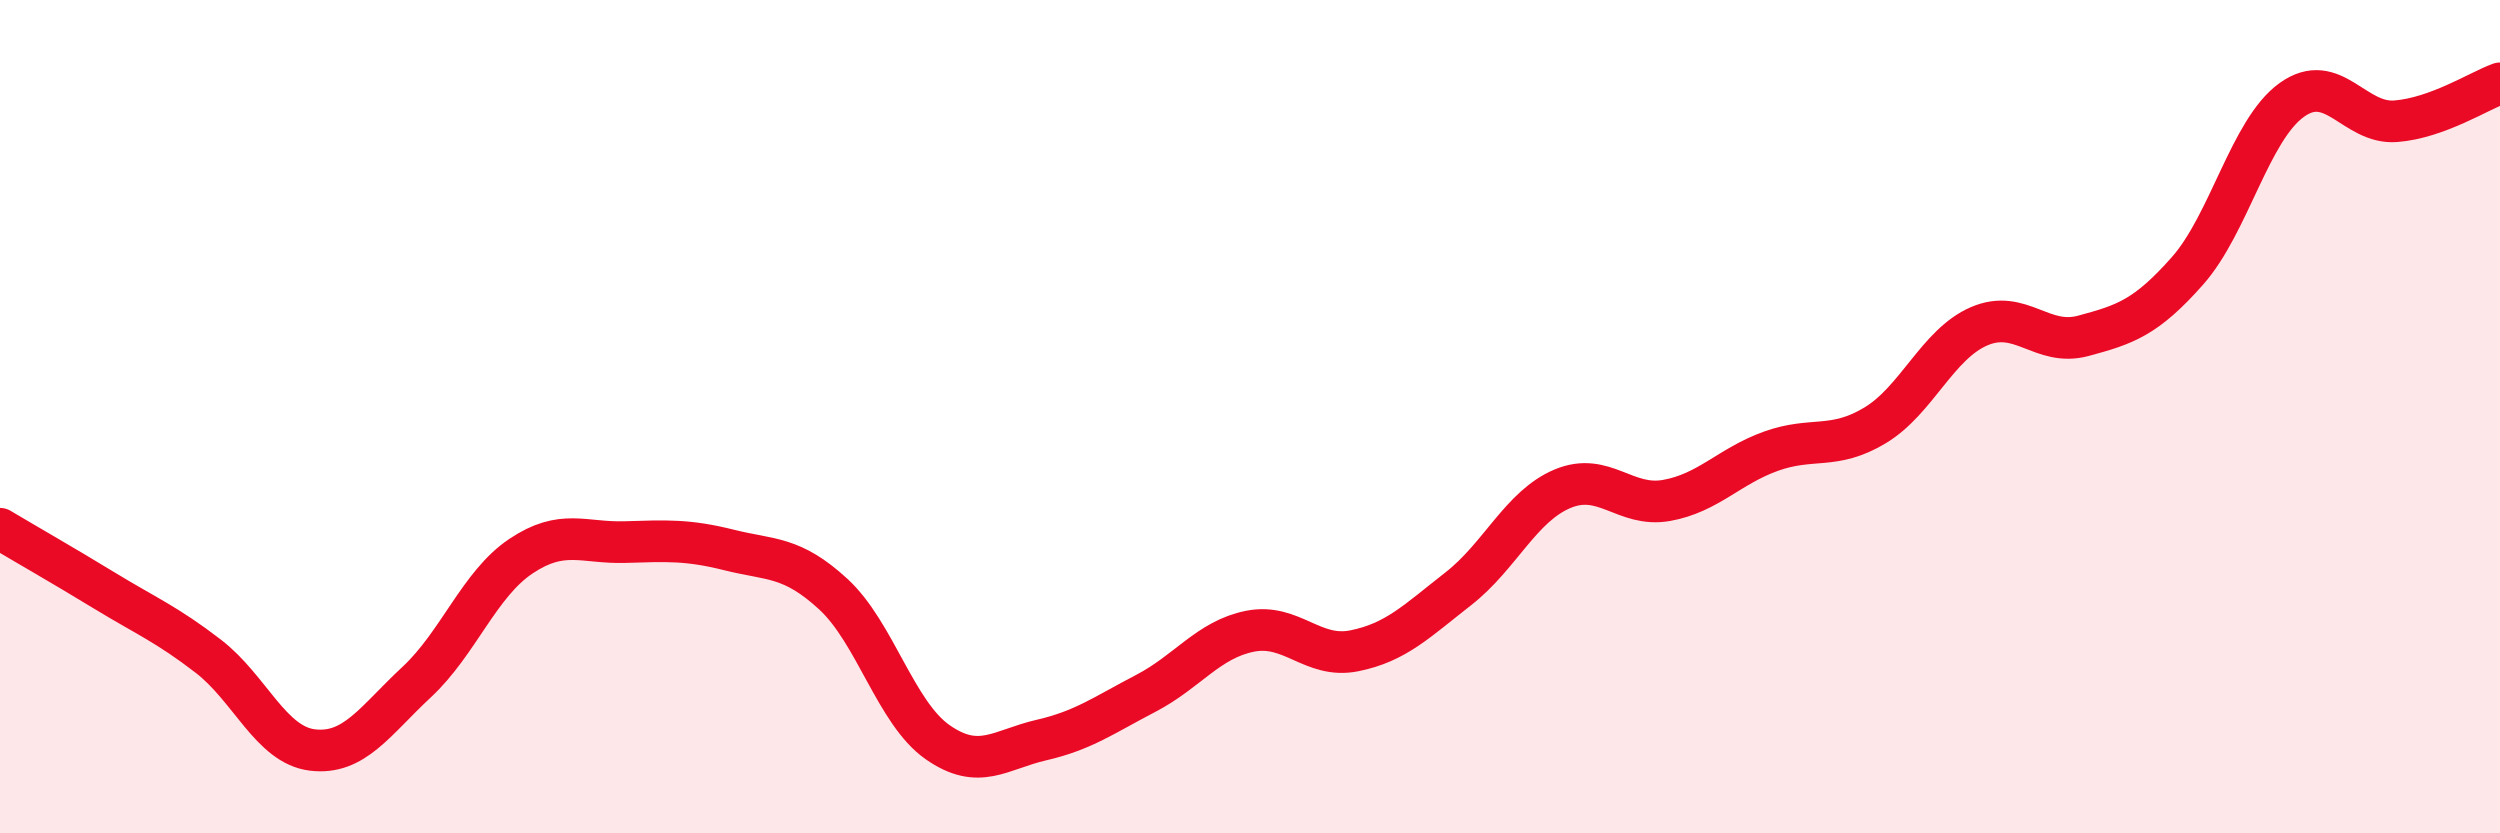
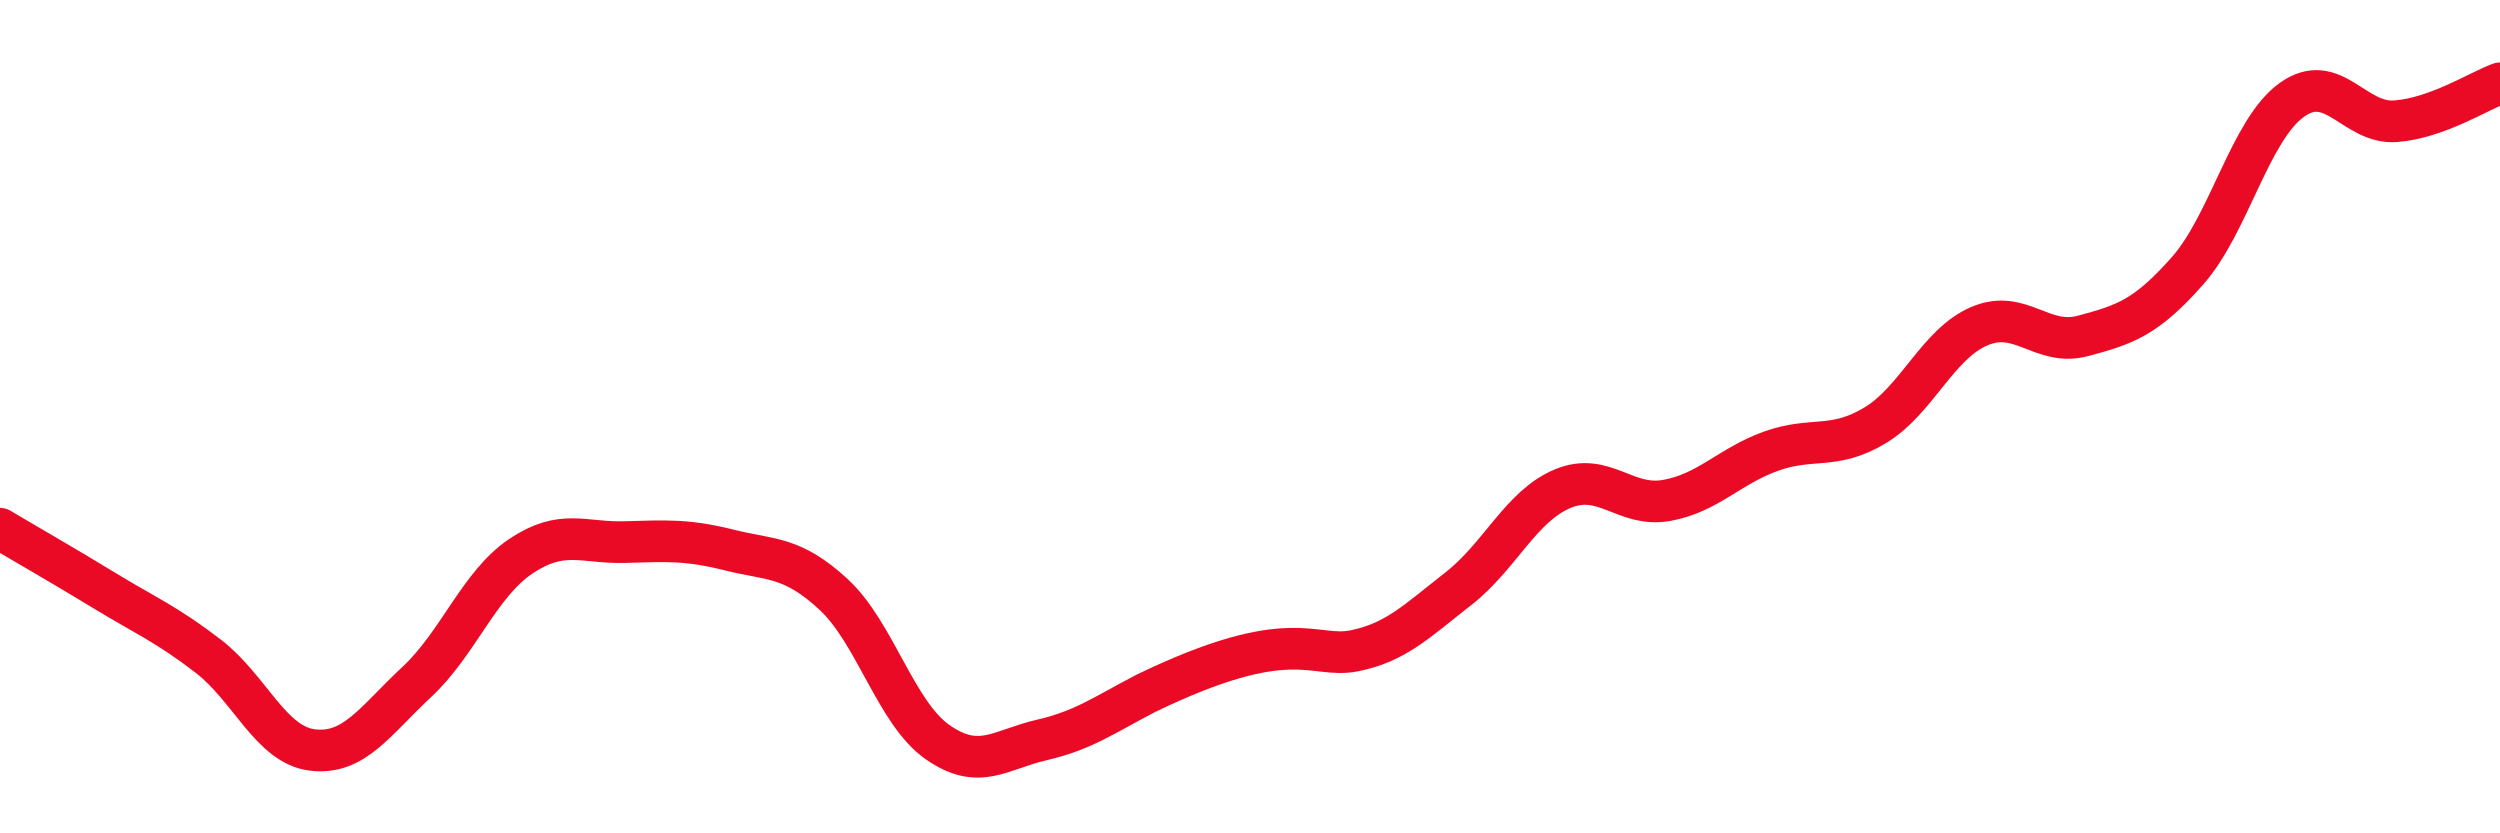
<svg xmlns="http://www.w3.org/2000/svg" width="60" height="20" viewBox="0 0 60 20">
-   <path d="M 0,12.69 C 0.5,12.99 1.5,13.56 2.5,14.17 C 3.5,14.78 4,14.98 5,15.75 C 6,16.52 6.5,17.88 7.5,18 C 8.5,18.12 9,17.3 10,16.37 C 11,15.44 11.5,14.02 12.5,13.35 C 13.5,12.68 14,13.04 15,13.01 C 16,12.98 16.5,12.95 17.5,13.2 C 18.5,13.45 19,13.34 20,14.26 C 21,15.18 21.5,17.11 22.5,17.81 C 23.5,18.51 24,17.99 25,17.76 C 26,17.53 26.5,17.16 27.5,16.64 C 28.5,16.12 29,15.35 30,15.15 C 31,14.95 31.5,15.82 32.5,15.62 C 33.5,15.42 34,14.91 35,14.13 C 36,13.35 36.5,12.15 37.5,11.73 C 38.5,11.31 39,12.19 40,12.01 C 41,11.83 41.5,11.19 42.5,10.83 C 43.5,10.47 44,10.81 45,10.21 C 46,9.61 46.5,8.26 47.5,7.83 C 48.5,7.4 49,8.33 50,8.06 C 51,7.79 51.5,7.63 52.5,6.5 C 53.5,5.37 54,3.12 55,2.4 C 56,1.68 56.5,2.99 57.5,2.91 C 58.5,2.83 59.5,2.18 60,2L60 20L0 20Z" fill="#EB0A25" opacity="0.1" stroke-linecap="round" stroke-linejoin="round" />
-   <path d="M 0,12.69 C 0.5,12.99 1.5,13.56 2.5,14.17 C 3.5,14.78 4,14.98 5,15.75 C 6,16.52 6.5,17.88 7.5,18 C 8.5,18.12 9,17.3 10,16.37 C 11,15.44 11.5,14.02 12.5,13.35 C 13.5,12.68 14,13.04 15,13.01 C 16,12.98 16.5,12.95 17.5,13.2 C 18.5,13.45 19,13.34 20,14.26 C 21,15.18 21.5,17.11 22.5,17.81 C 23.5,18.51 24,17.99 25,17.76 C 26,17.53 26.5,17.16 27.5,16.64 C 28.5,16.12 29,15.35 30,15.15 C 31,14.95 31.5,15.82 32.5,15.62 C 33.5,15.42 34,14.91 35,14.13 C 36,13.35 36.5,12.15 37.5,11.73 C 38.5,11.31 39,12.19 40,12.01 C 41,11.83 41.5,11.19 42.5,10.83 C 43.5,10.47 44,10.81 45,10.21 C 46,9.61 46.5,8.26 47.5,7.83 C 48.5,7.4 49,8.33 50,8.06 C 51,7.79 51.5,7.63 52.5,6.5 C 53.5,5.37 54,3.12 55,2.4 C 56,1.68 56.5,2.99 57.5,2.91 C 58.5,2.83 59.5,2.18 60,2" stroke="#EB0A25" stroke-width="1" fill="none" stroke-linecap="round" stroke-linejoin="round" />
+   <path d="M 0,12.69 C 0.5,12.99 1.5,13.56 2.5,14.17 C 3.5,14.78 4,14.98 5,15.75 C 6,16.52 6.5,17.88 7.5,18 C 8.5,18.12 9,17.3 10,16.37 C 11,15.44 11.5,14.02 12.5,13.35 C 13.5,12.68 14,13.04 15,13.01 C 16,12.98 16.5,12.95 17.5,13.2 C 18.5,13.45 19,13.34 20,14.26 C 21,15.18 21.5,17.11 22.5,17.81 C 23.5,18.51 24,17.99 25,17.76 C 26,17.53 26.5,17.16 27.5,16.64 C 31,14.95 31.5,15.82 32.5,15.62 C 33.5,15.42 34,14.91 35,14.13 C 36,13.35 36.5,12.15 37.5,11.73 C 38.5,11.31 39,12.19 40,12.01 C 41,11.83 41.5,11.19 42.5,10.83 C 43.5,10.47 44,10.81 45,10.21 C 46,9.61 46.5,8.26 47.5,7.83 C 48.5,7.4 49,8.33 50,8.06 C 51,7.79 51.5,7.63 52.5,6.5 C 53.5,5.37 54,3.12 55,2.4 C 56,1.68 56.5,2.99 57.5,2.91 C 58.5,2.83 59.5,2.18 60,2" stroke="#EB0A25" stroke-width="1" fill="none" stroke-linecap="round" stroke-linejoin="round" />
</svg>